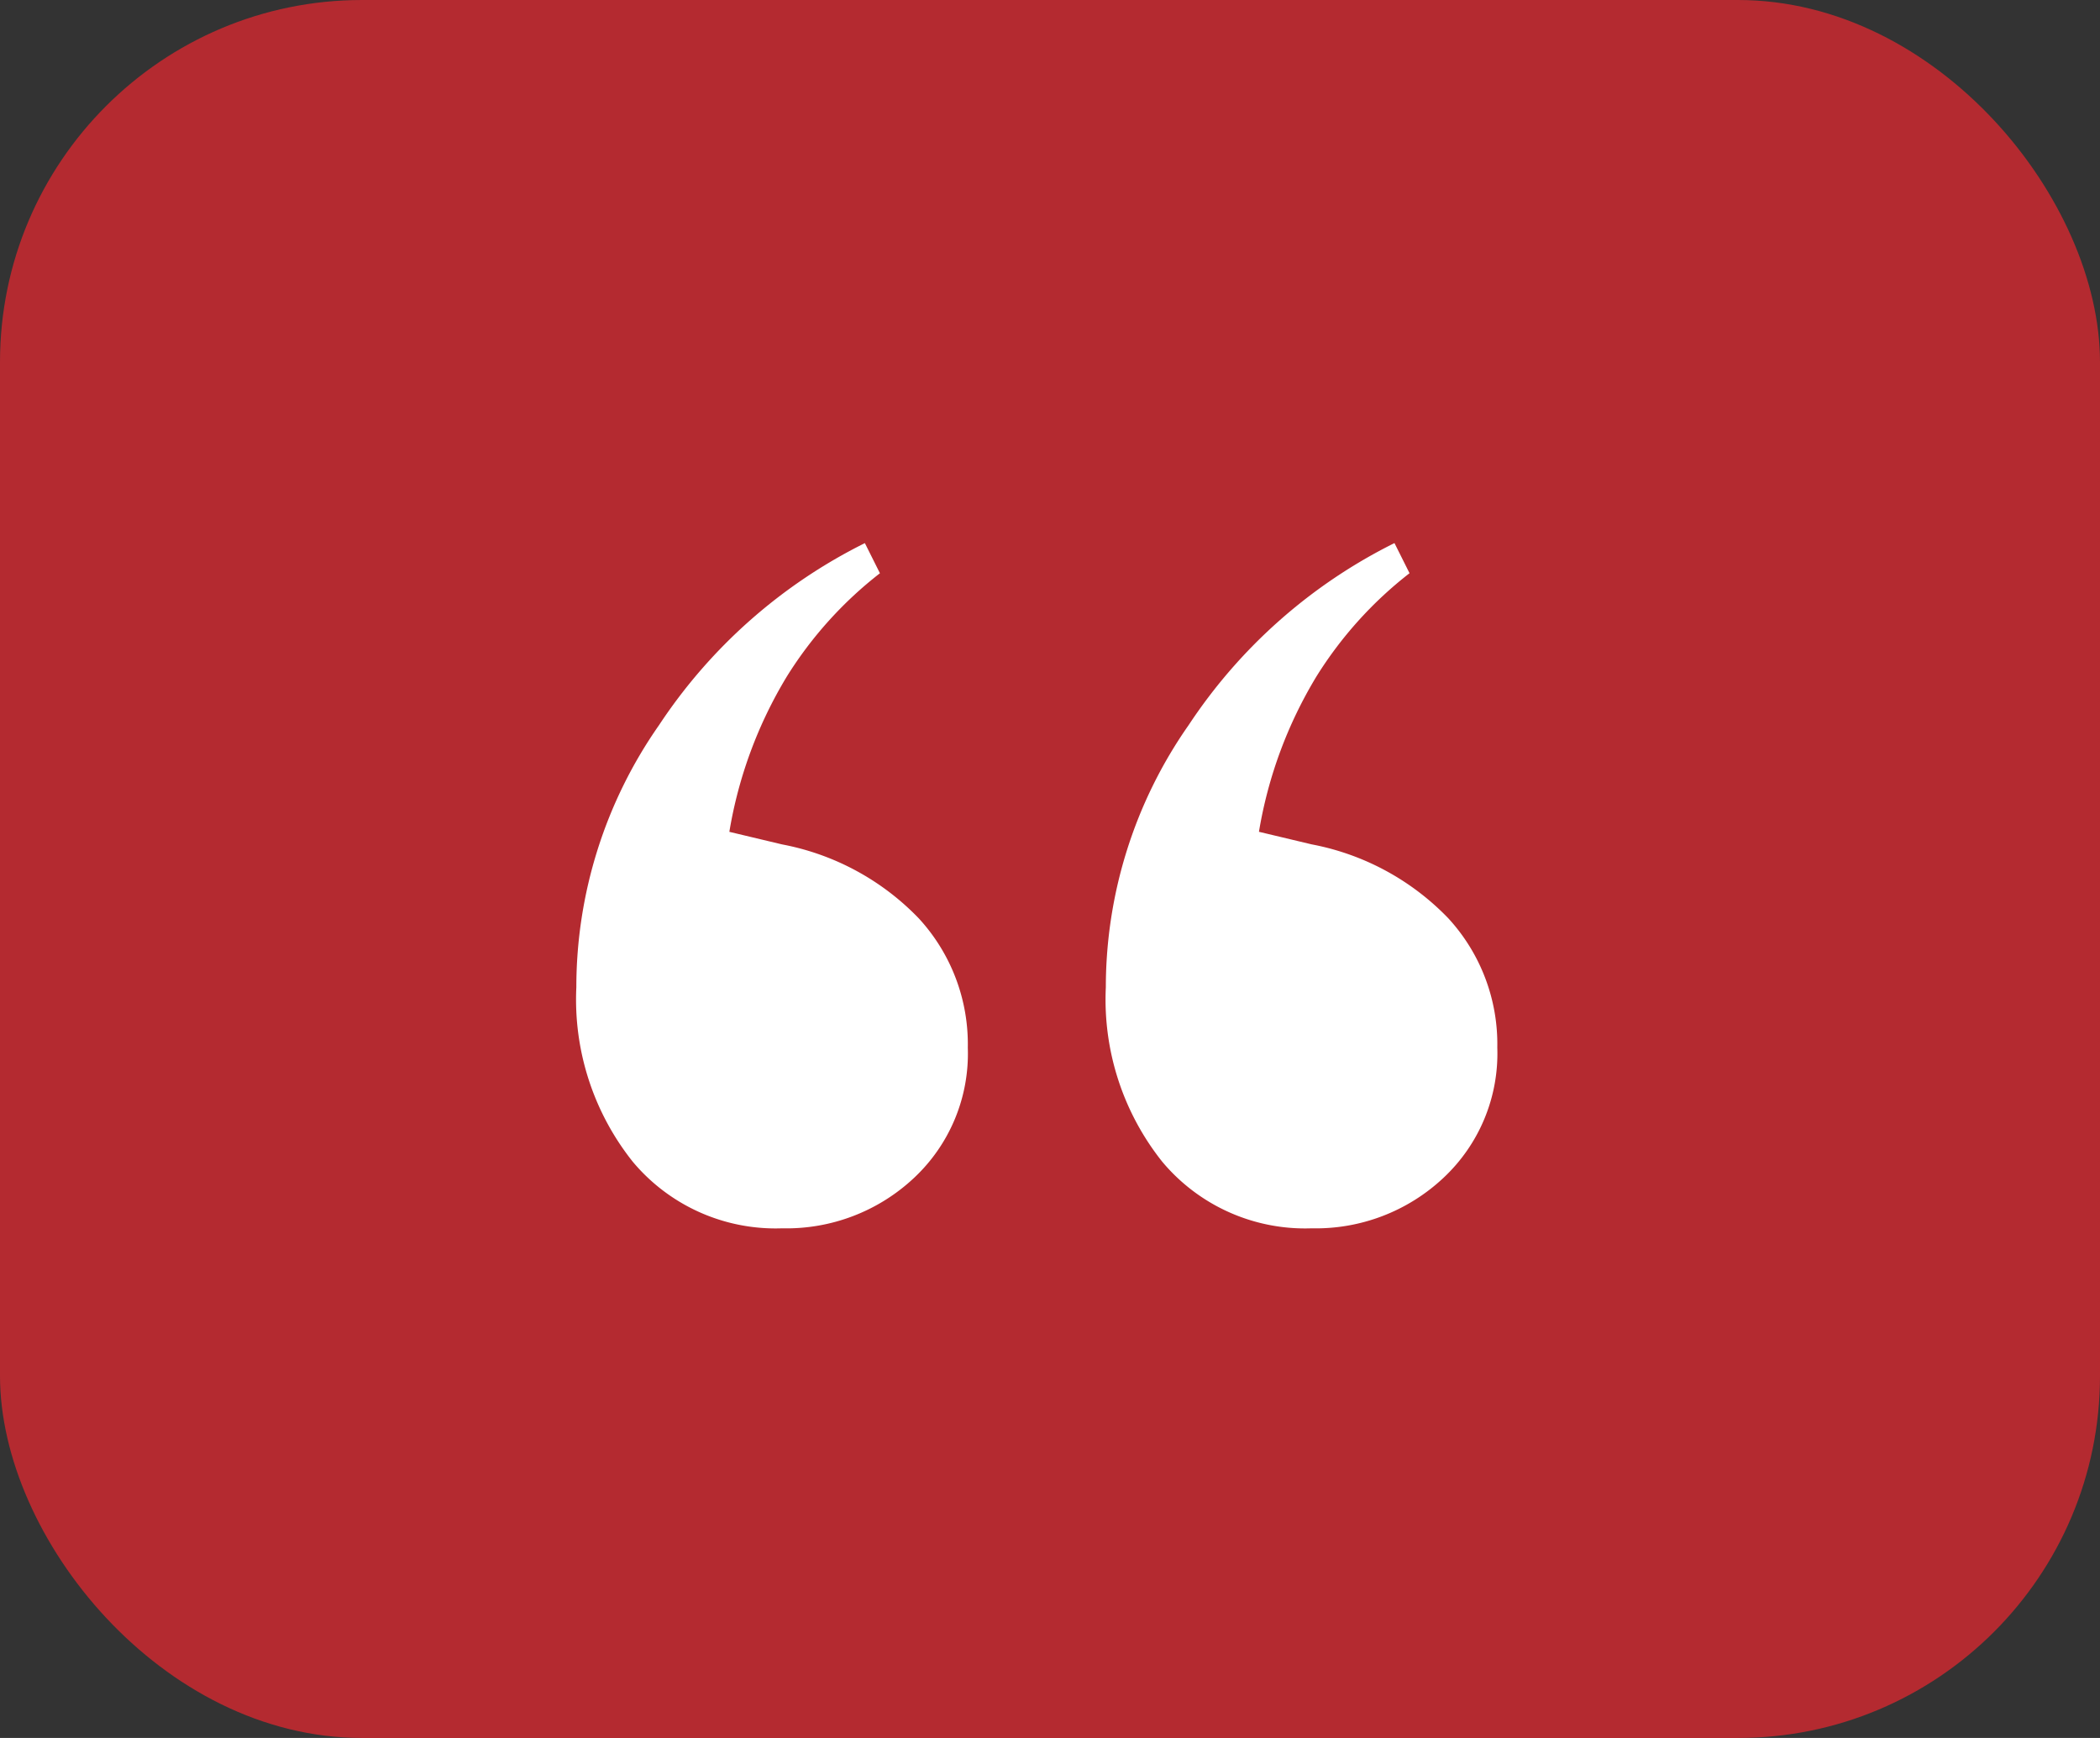
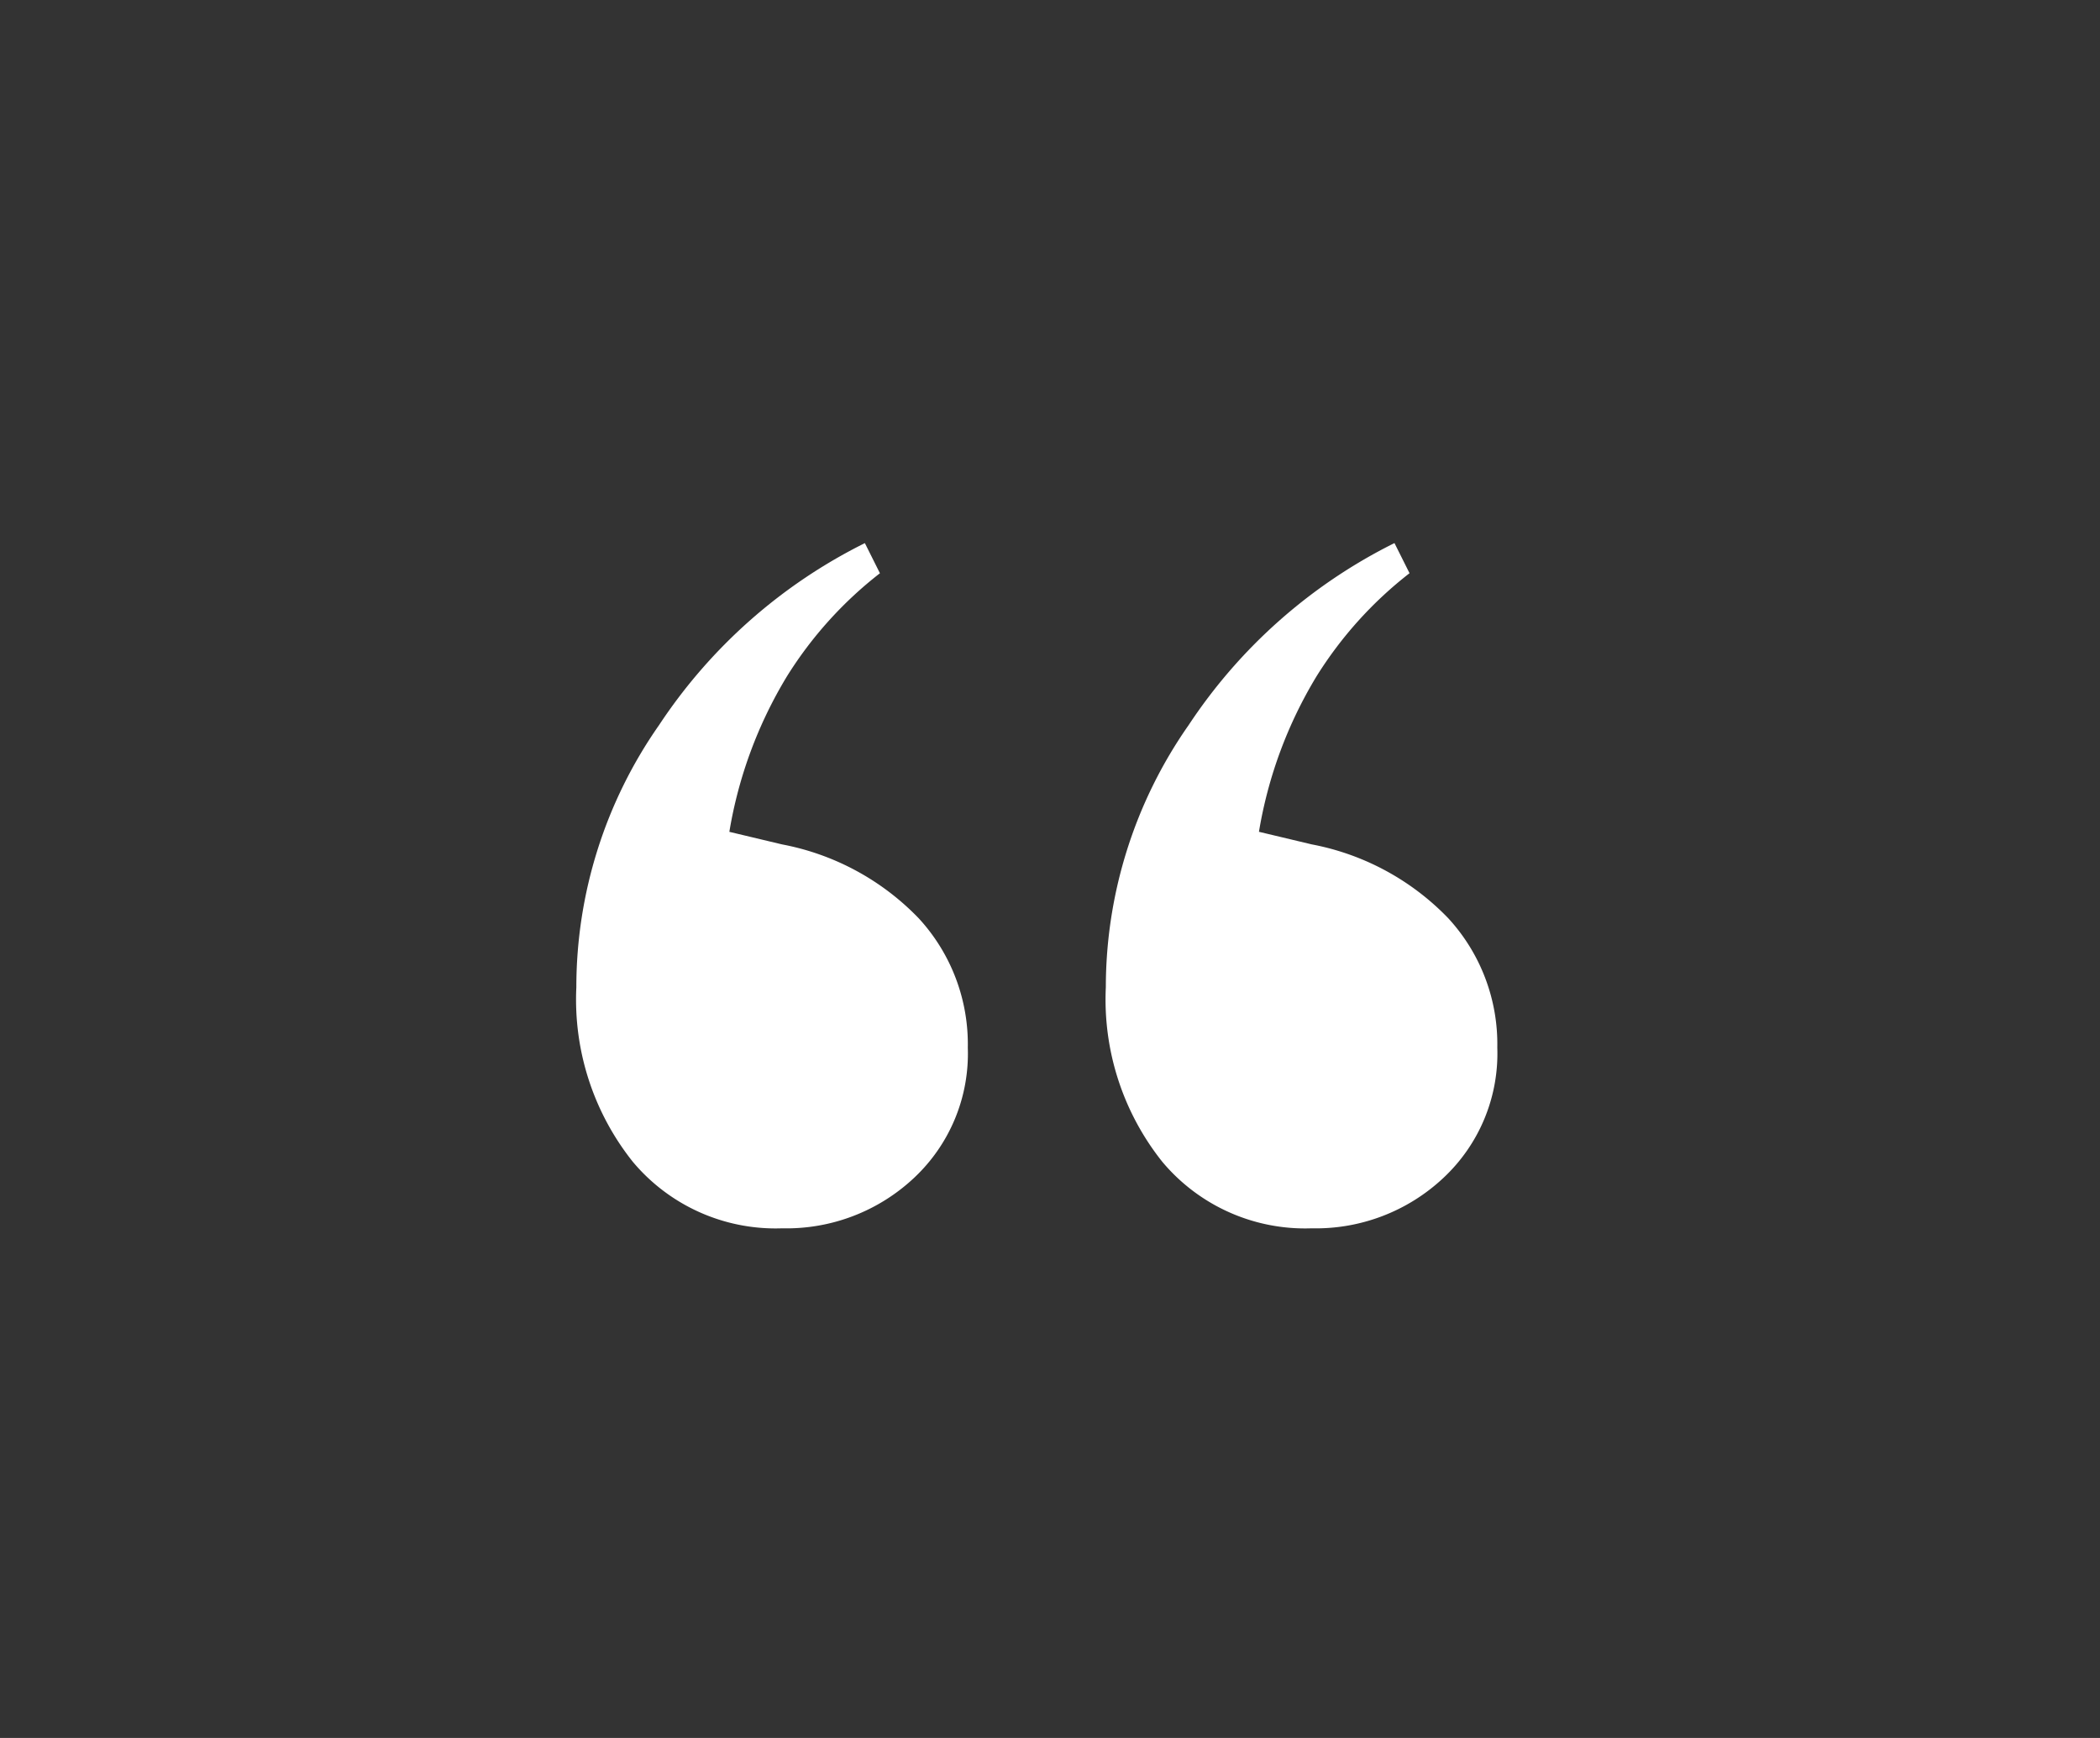
<svg xmlns="http://www.w3.org/2000/svg" height="48" viewBox="0 0 58 48" width="58">
  <rect x="0" y="0" width="58" height="48" fill="#333333" stroke="none" />
-   <rect fill="#b42a30" height="48" rx="10" width="58" />
  <path d="m7.9-41.018a5.143 5.143 0 0 1 -4.124-1.837 7.189 7.189 0 0 1 -1.56-4.818 12.631 12.631 0 0 1 2.284-7.242 14.587 14.587 0 0 1 5.685-5.027l.416.832a10.926 10.926 0 0 0 -2.565 2.842 12.082 12.082 0 0 0 -1.594 4.3l1.456.347a7.059 7.059 0 0 1 3.778 2.045 5.131 5.131 0 0 1 1.352 3.57 4.7 4.7 0 0 1 -1.49 3.6 5.146 5.146 0 0 1 -3.638 1.388zm14.626 0a5.143 5.143 0 0 1 -4.126-1.837 7.189 7.189 0 0 1 -1.56-4.818 12.632 12.632 0 0 1 2.288-7.244 14.587 14.587 0 0 1 5.684-5.026l.416.832a10.926 10.926 0 0 0 -2.565 2.842 12.082 12.082 0 0 0 -1.594 4.3l1.456.347a7.059 7.059 0 0 1 3.775 2.043 5.131 5.131 0 0 1 1.352 3.57 4.7 4.7 0 0 1 -1.49 3.6 5.146 5.146 0 0 1 -3.638 1.391z" fill="#fff" transform="translate(13.702 74.942)" />
</svg>